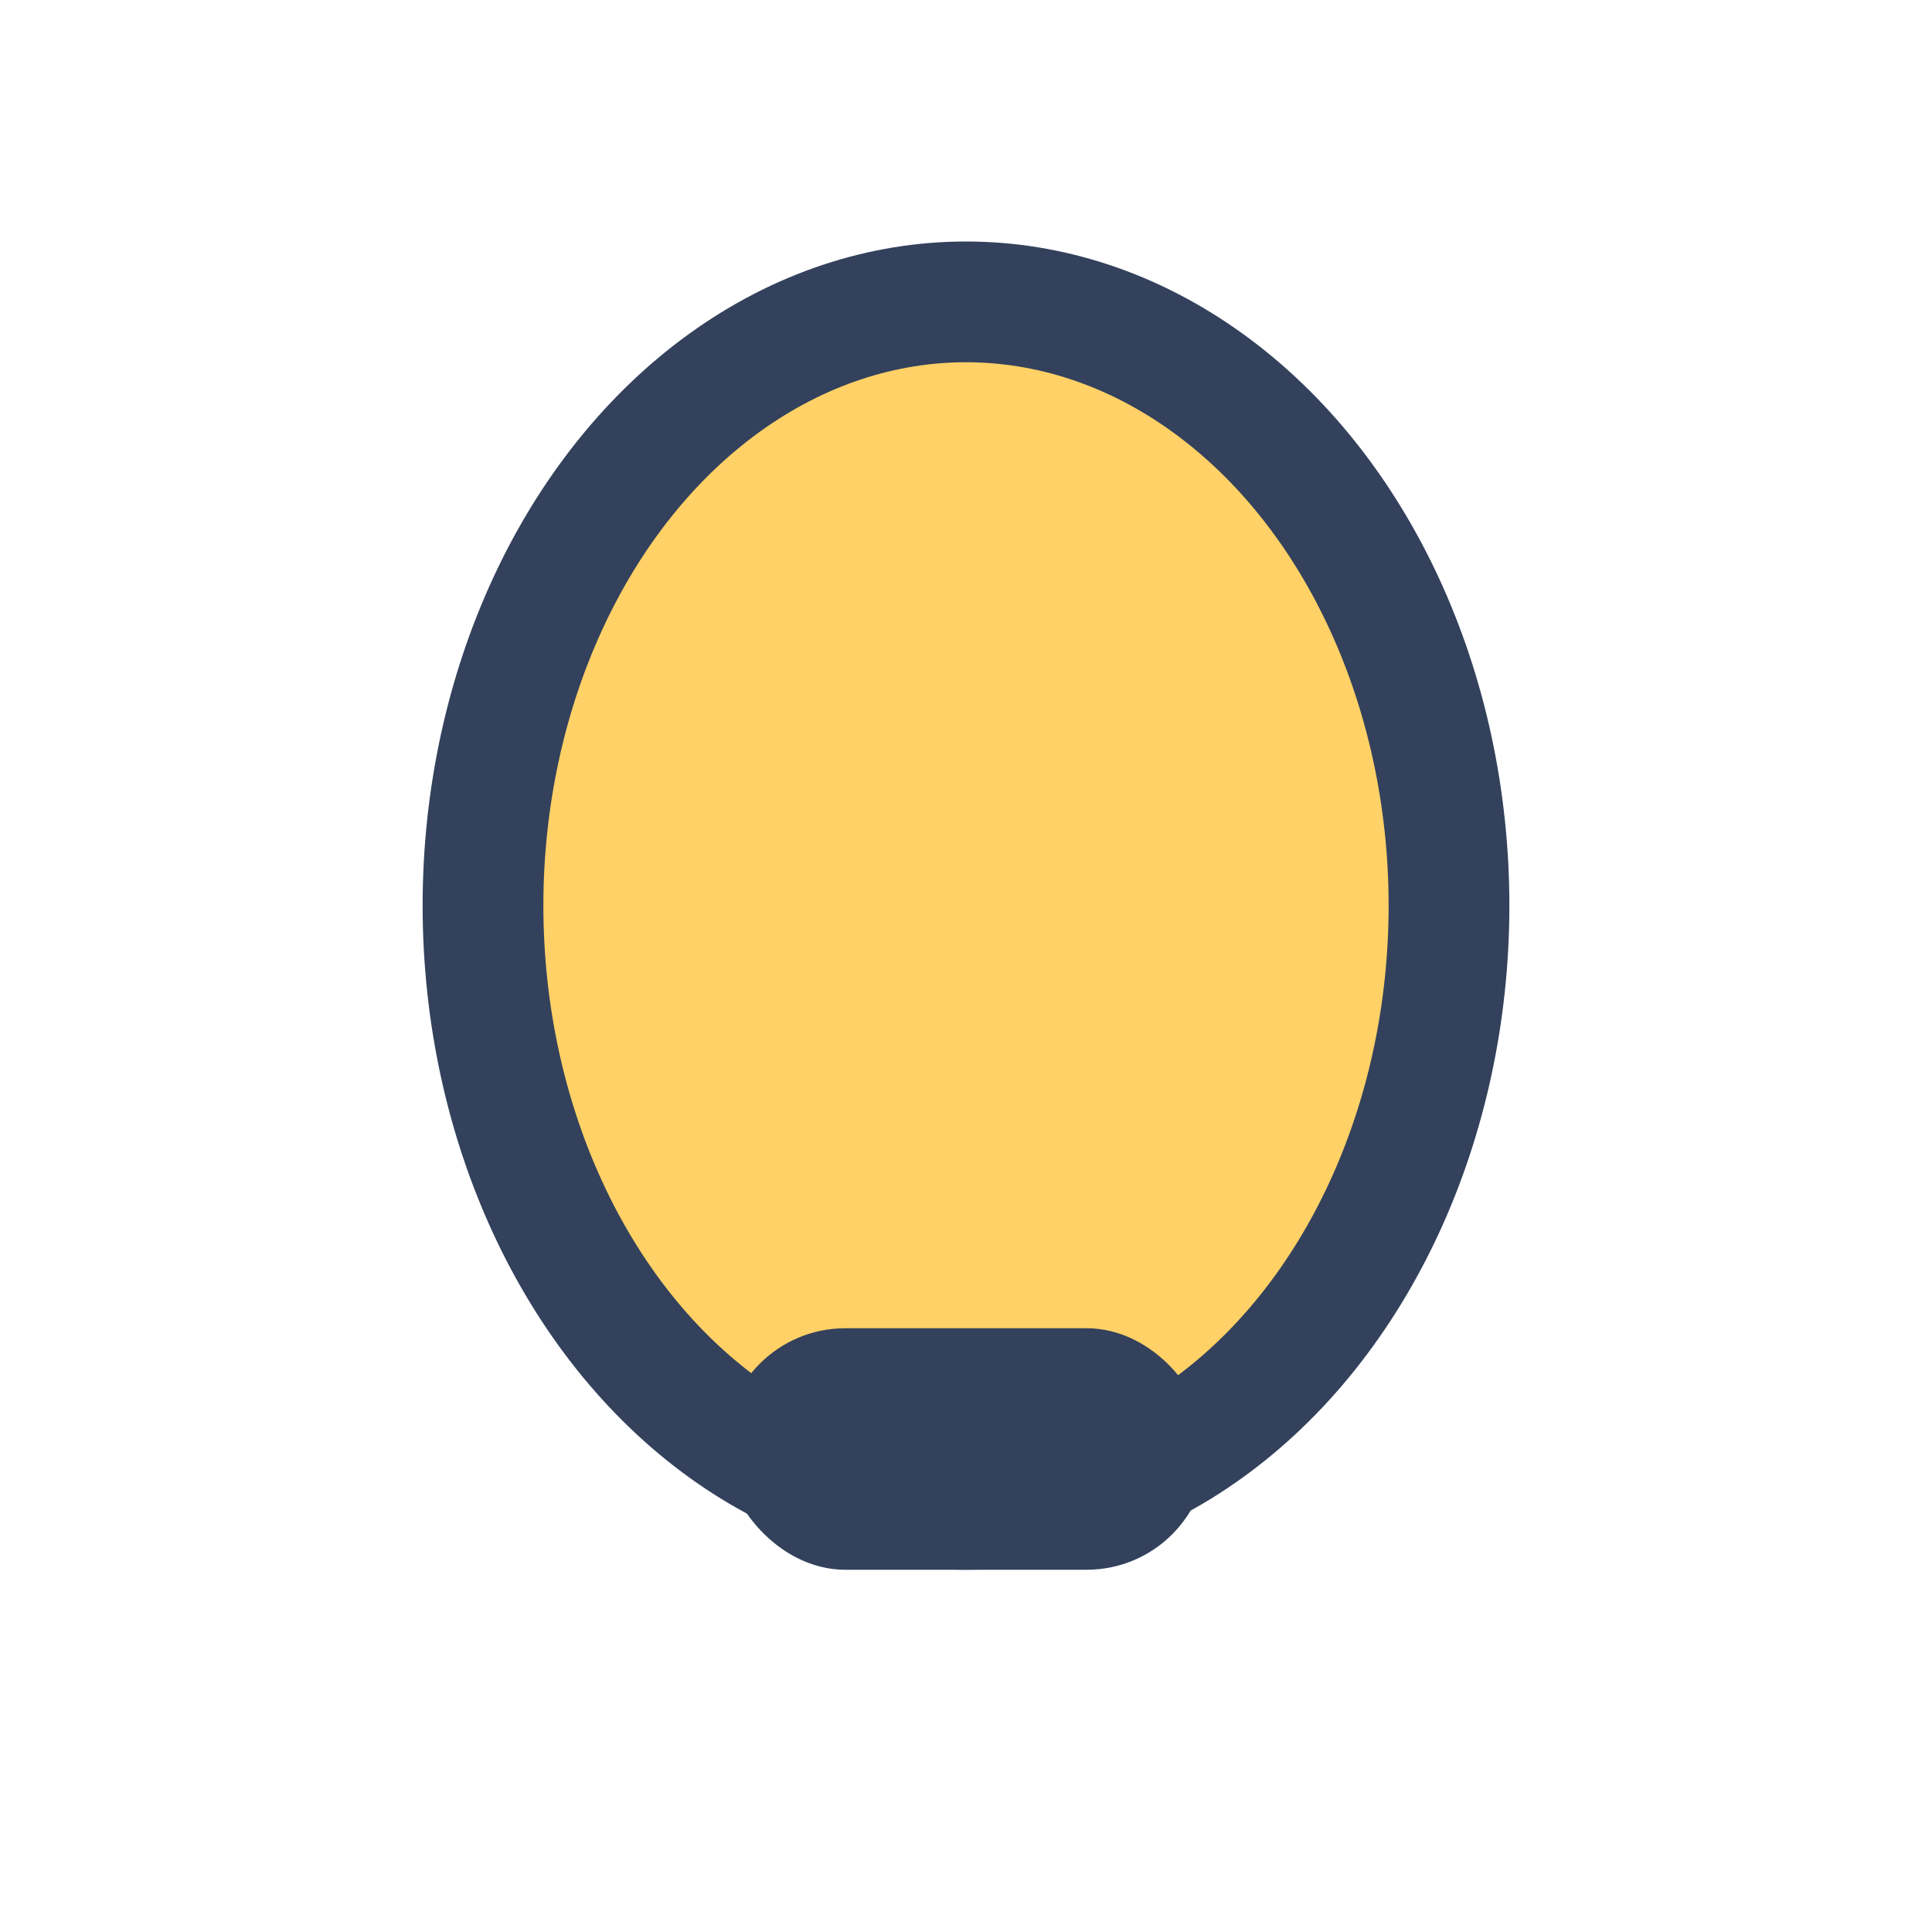
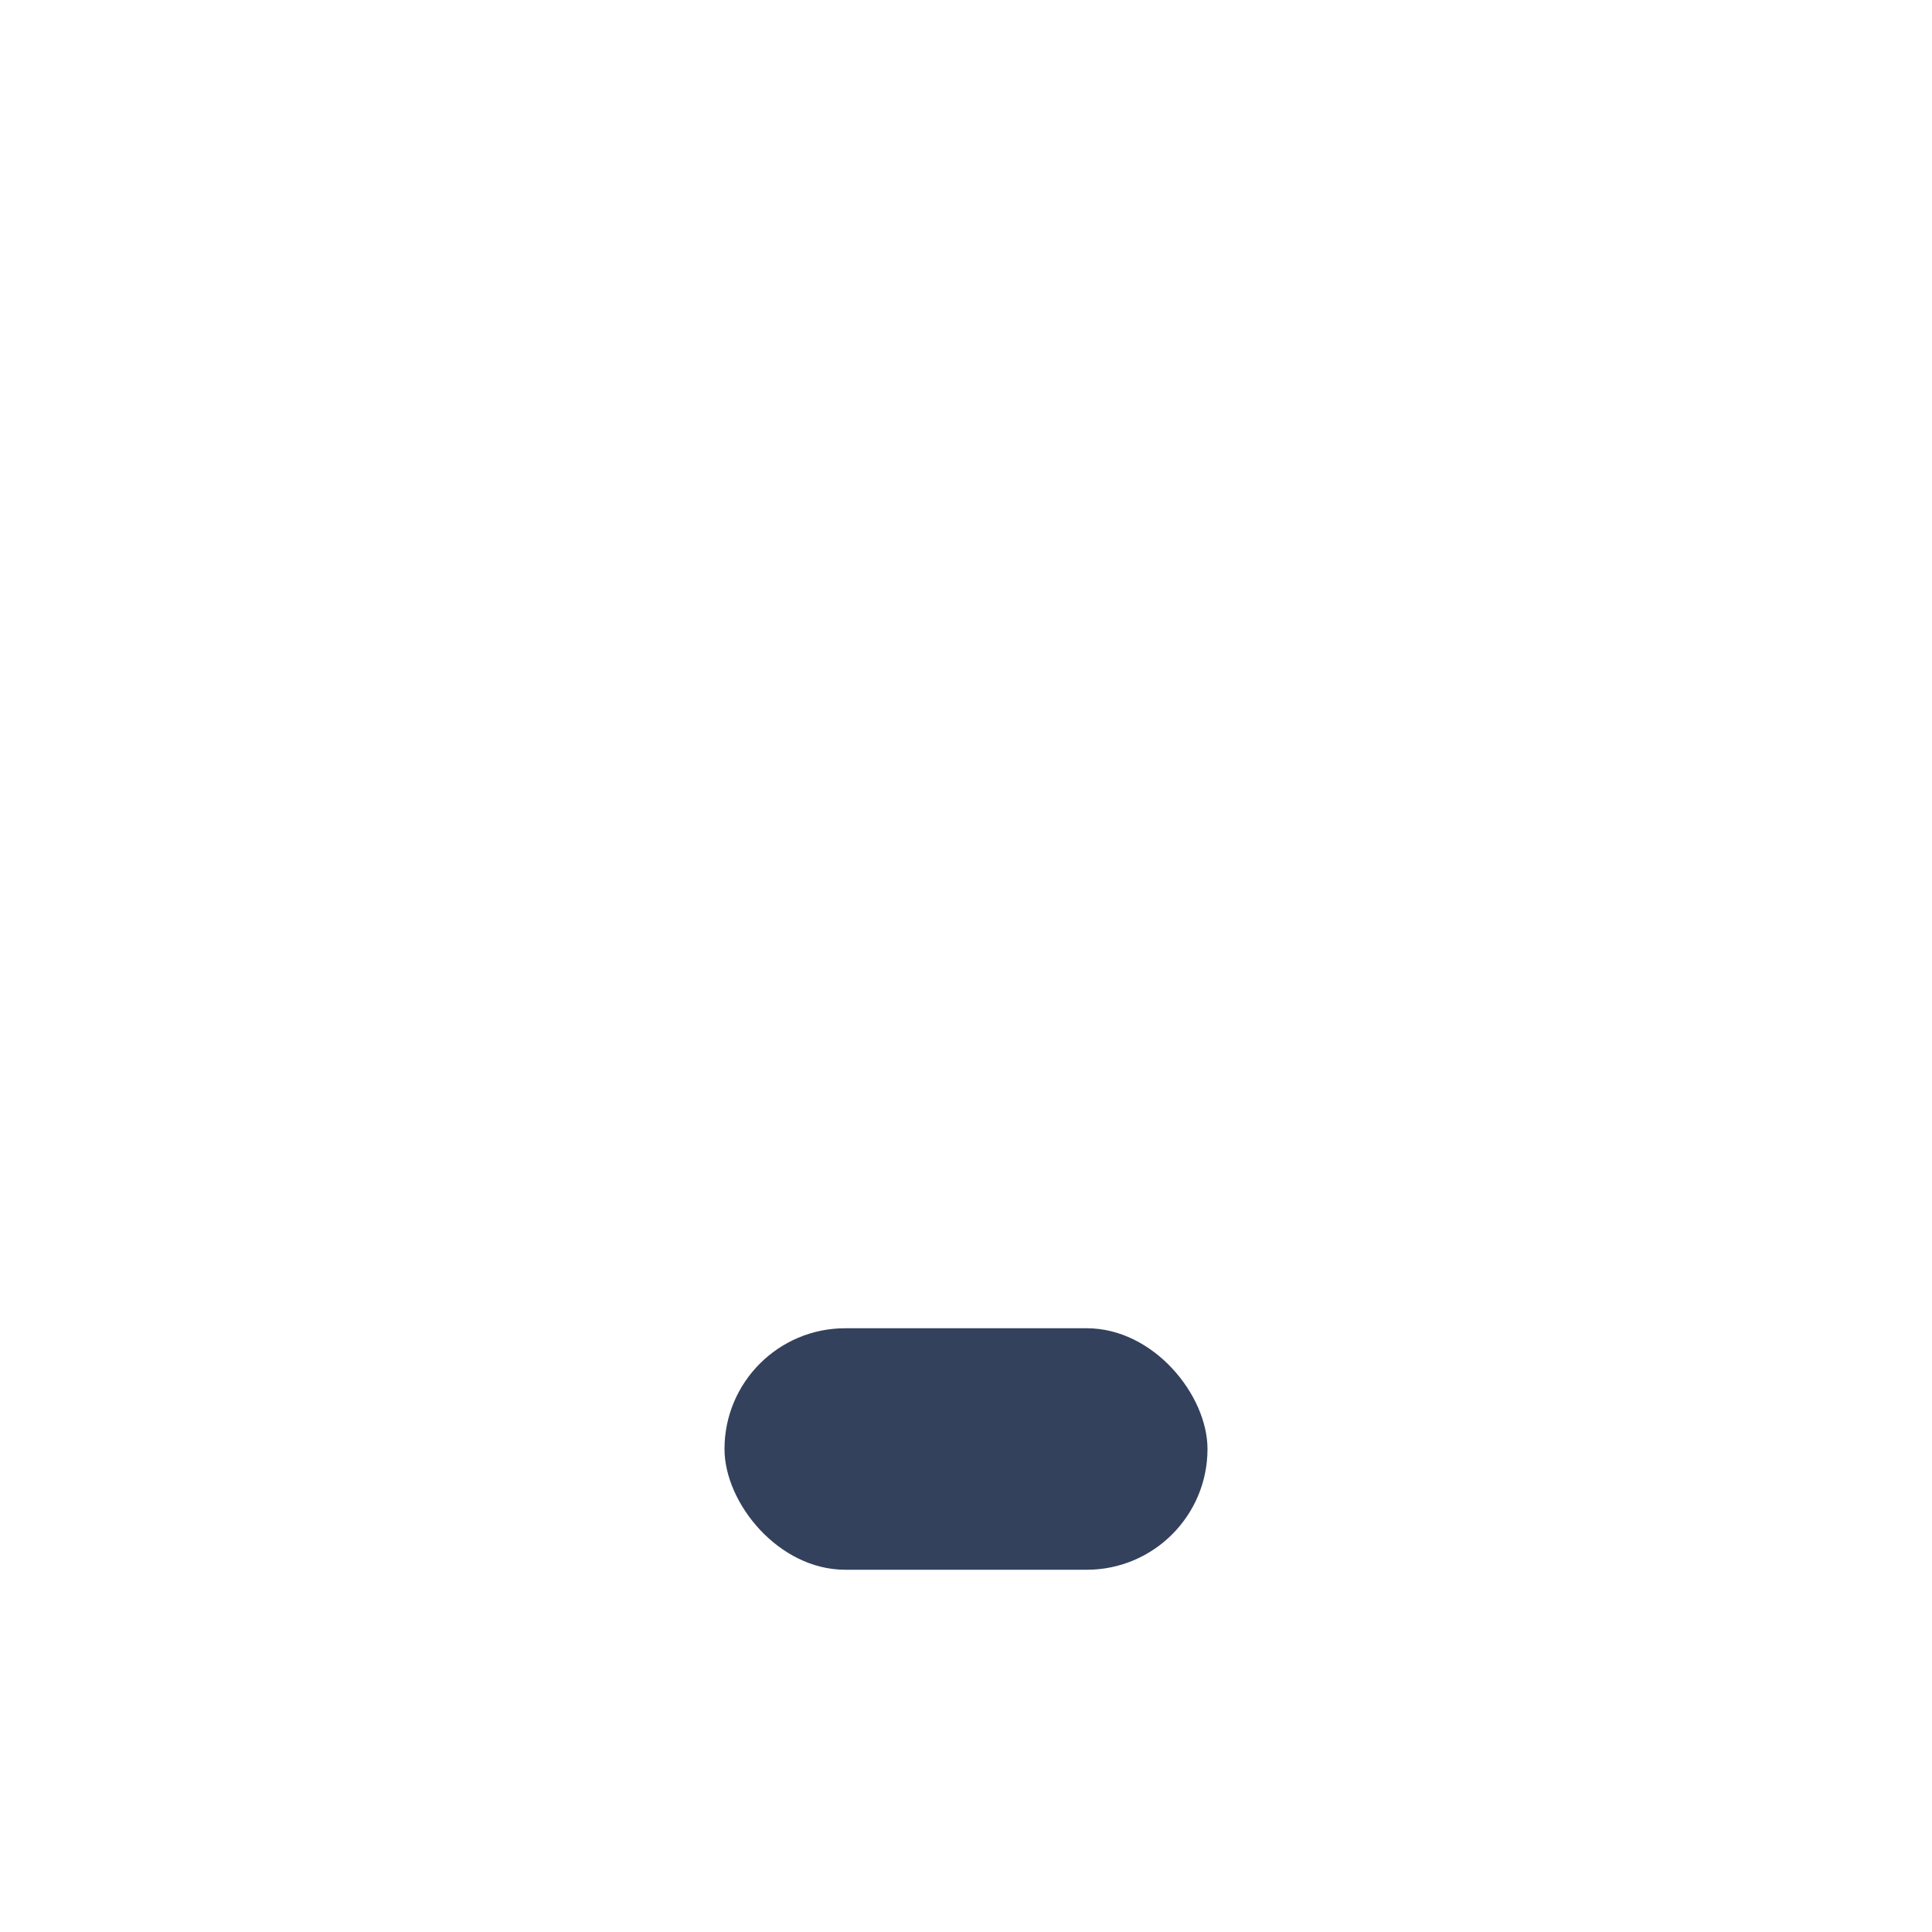
<svg xmlns="http://www.w3.org/2000/svg" width="32" height="32" viewBox="0 0 32 32">
-   <ellipse cx="16" cy="15" rx="8" ry="10" fill="#FFD166" stroke="#33415C" stroke-width="2" />
  <rect x="12" y="22" width="8" height="4" rx="2" fill="#33415C" />
</svg>